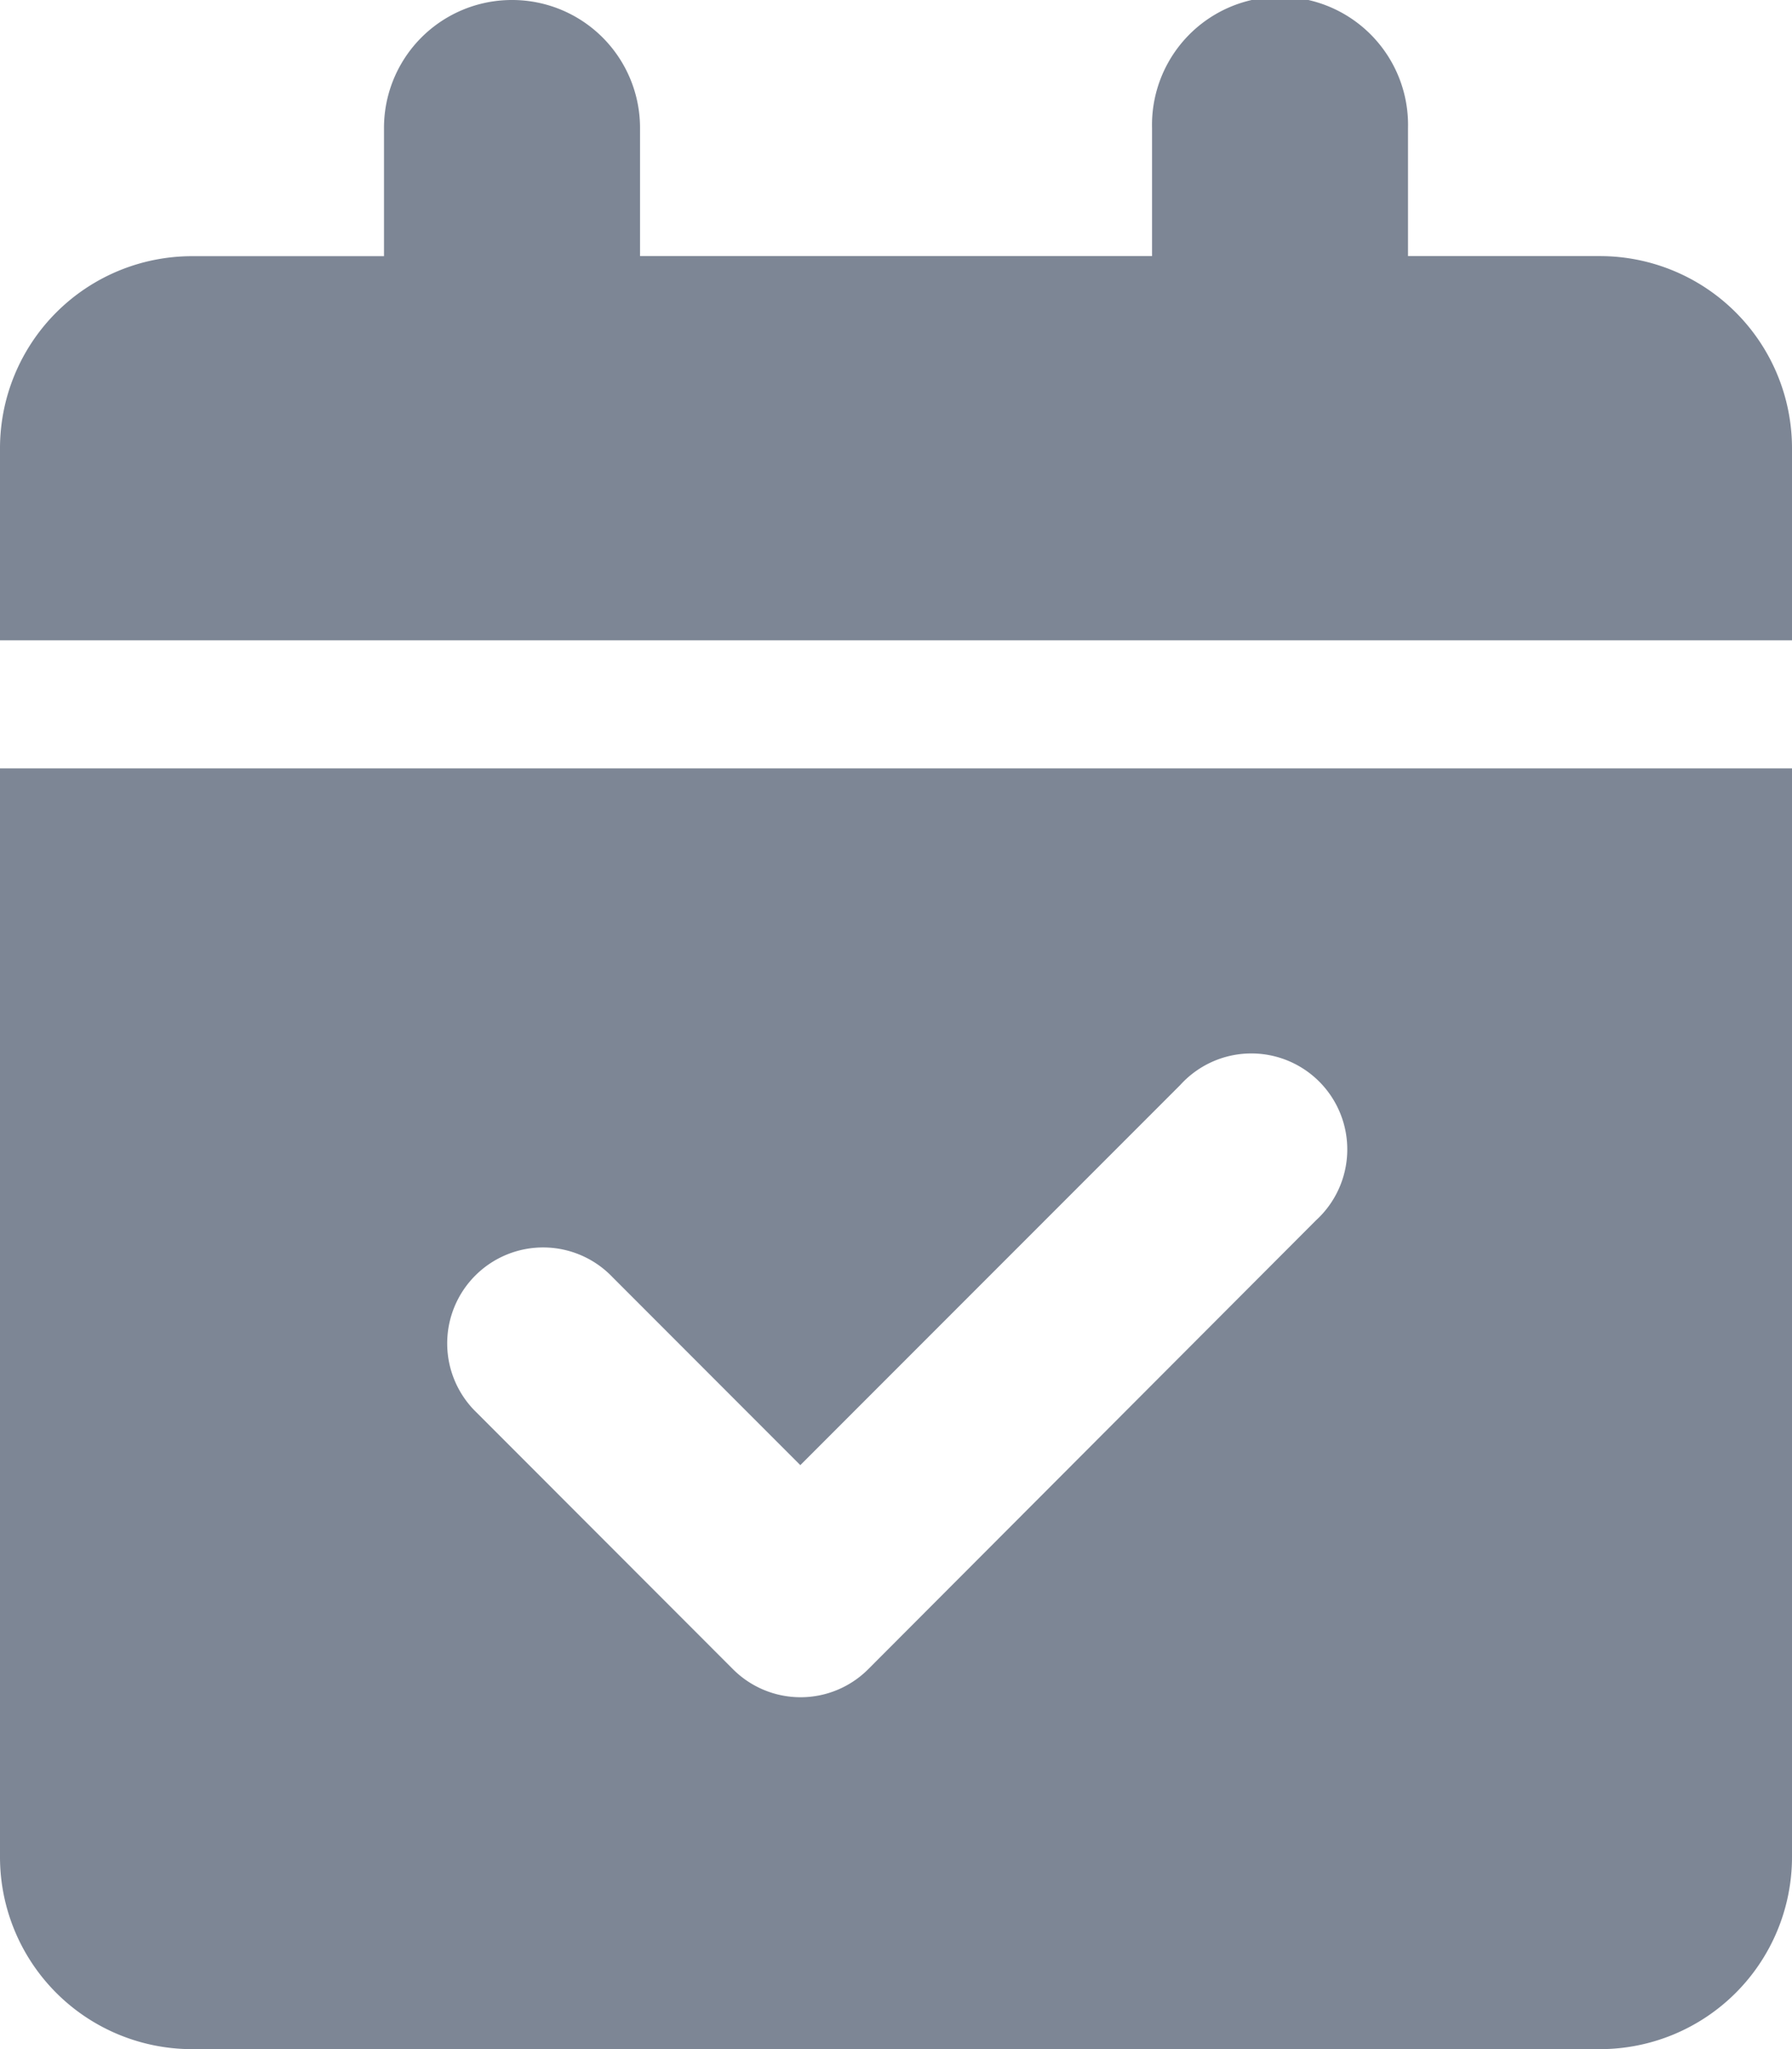
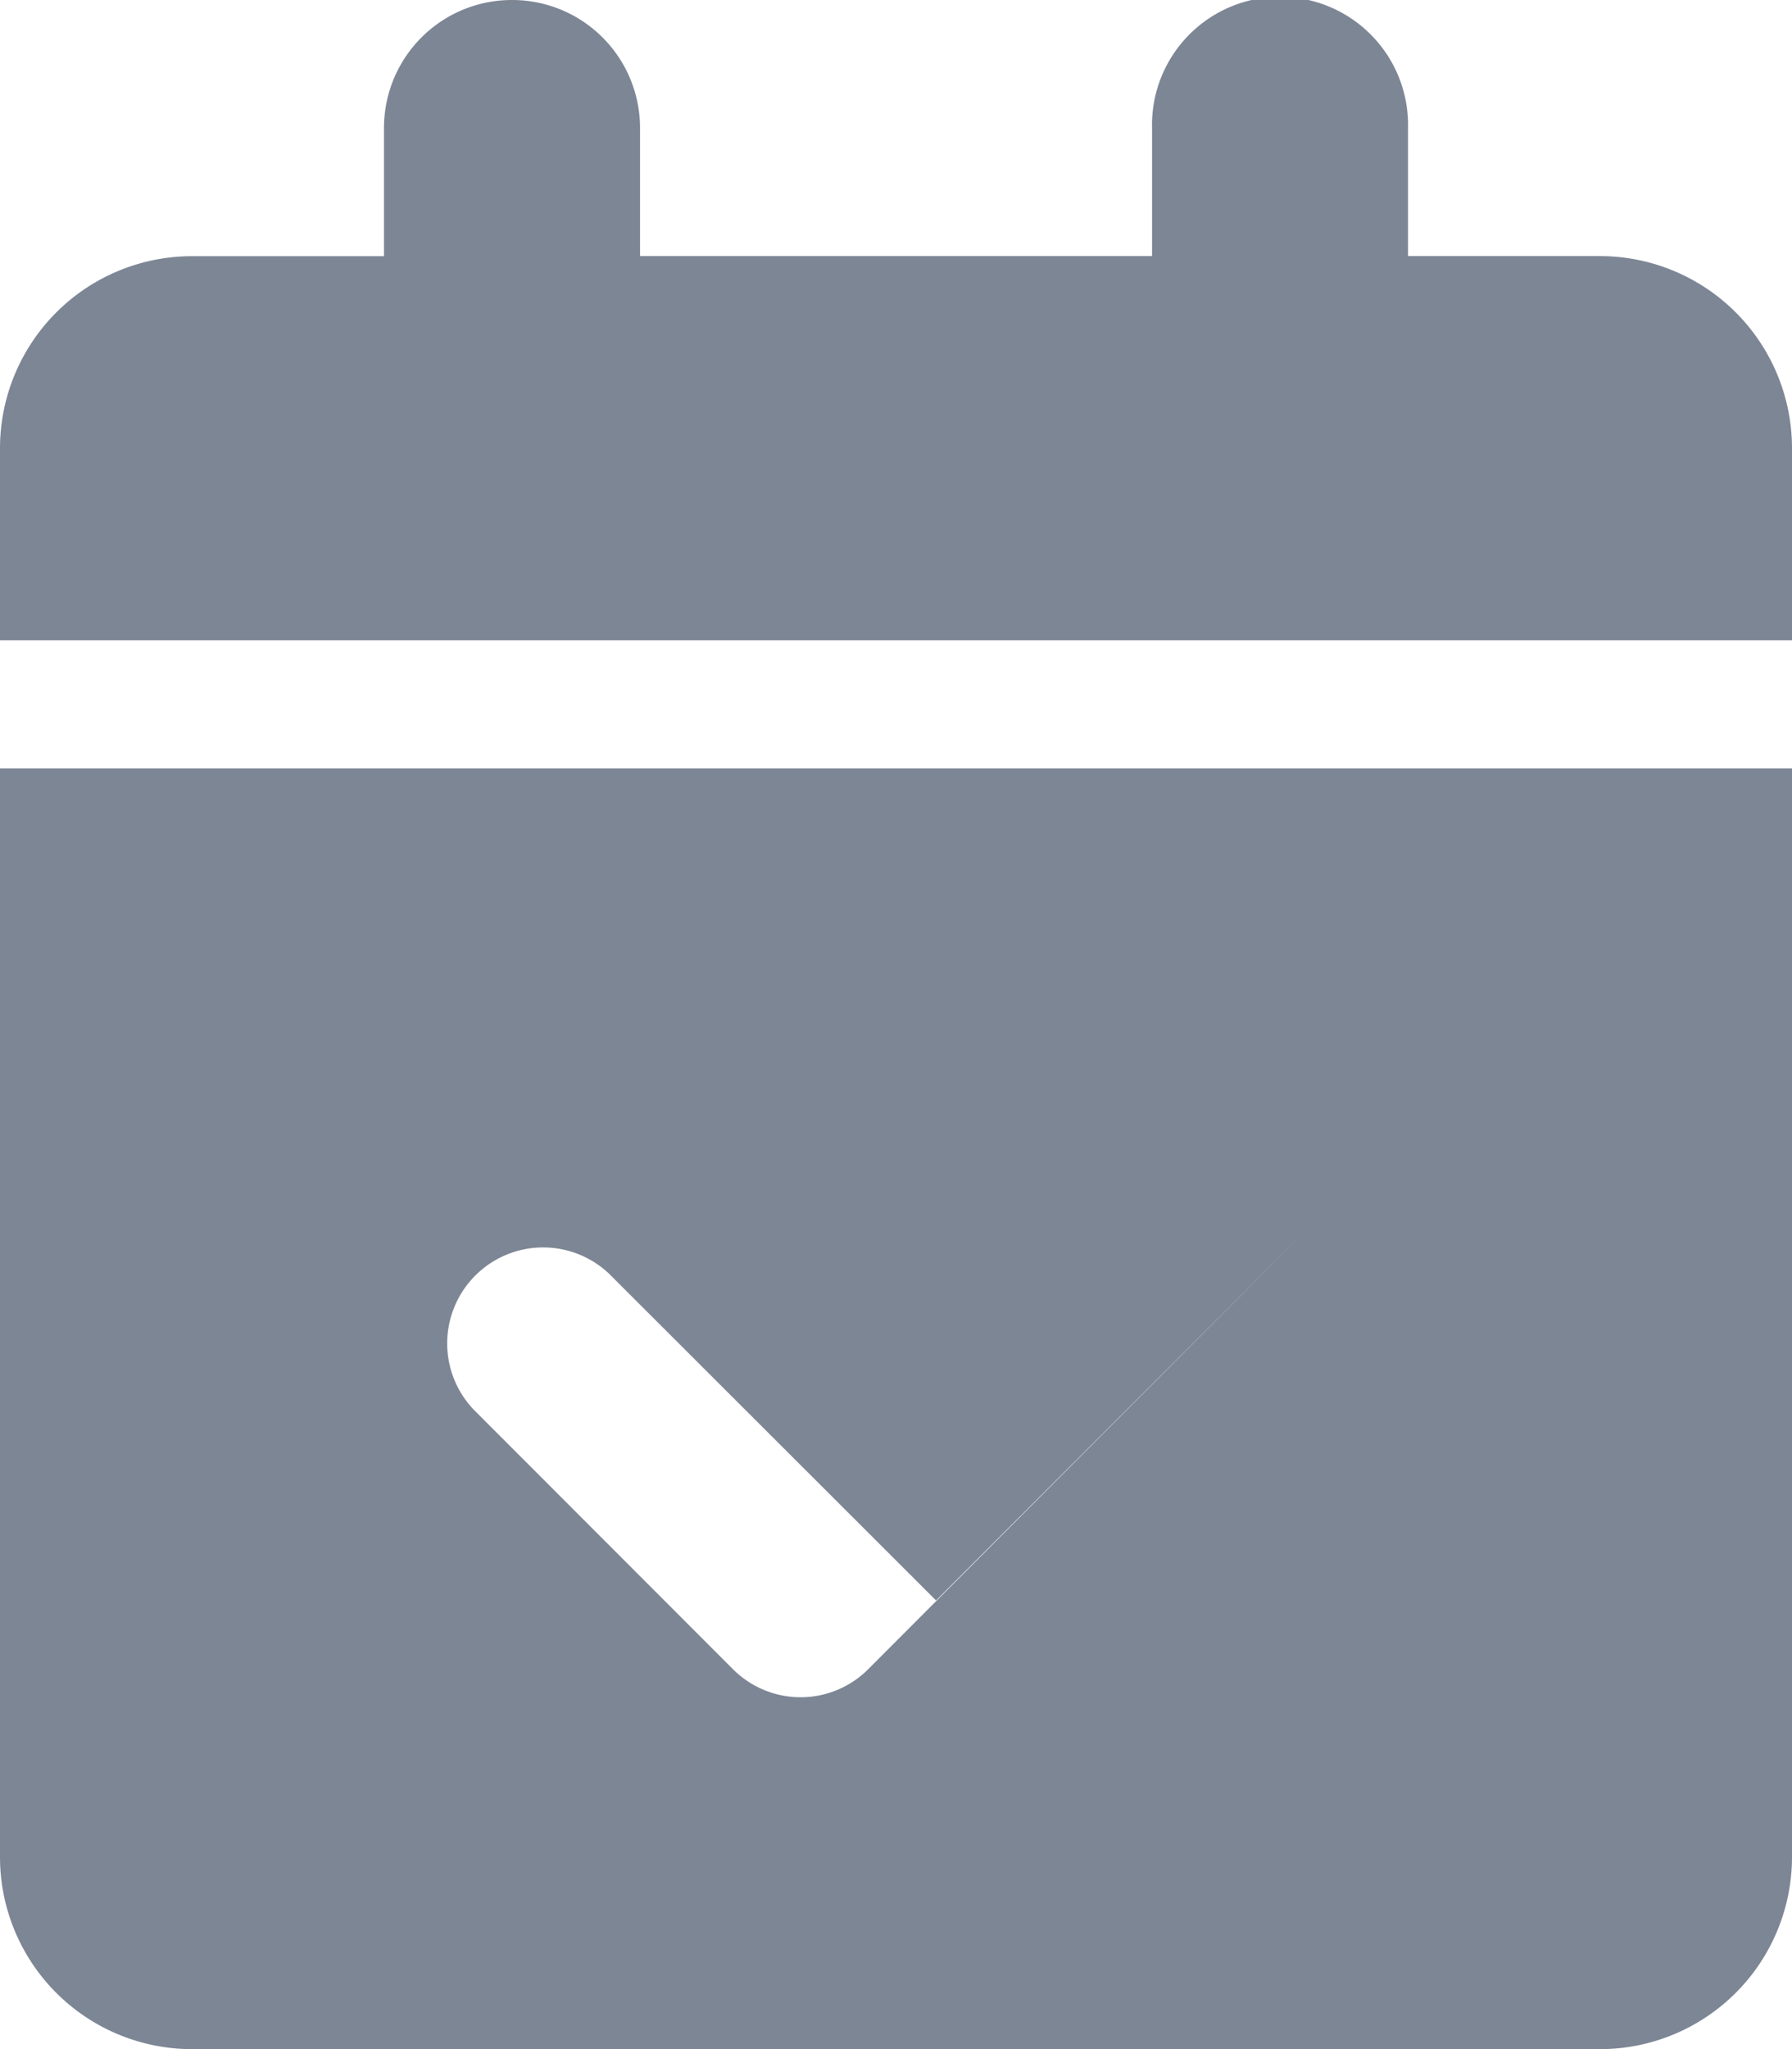
<svg xmlns="http://www.w3.org/2000/svg" width="22.774" height="26.027" viewBox="0 0 22.774 26.027">
-   <path id="calendar-check" d="M6.507,0A1.625,1.625,0,0,1,8.134,1.627V3.253h6.507V1.627a1.627,1.627,0,1,1,3.253,0V3.253h2.44a2.441,2.441,0,0,1,2.44,2.44v2.44H0V5.694a2.441,2.441,0,0,1,2.44-2.44H4.88V1.627A1.625,1.625,0,0,1,6.507,0ZM0,9.76H22.774V23.588a2.441,2.441,0,0,1-2.44,2.44H2.44A2.441,2.441,0,0,1,0,23.588ZM16.725,15.5A1.219,1.219,0,1,0,15,13.781l-4.829,4.829L7.783,16.221A1.219,1.219,0,1,0,6.06,17.945L9.313,21.2a1.215,1.215,0,0,0,1.723,0Z" fill="#7d8695" />
+   <path id="calendar-check" d="M6.507,0A1.625,1.625,0,0,1,8.134,1.627V3.253h6.507V1.627a1.627,1.627,0,1,1,3.253,0V3.253h2.44a2.441,2.441,0,0,1,2.44,2.44v2.44H0V5.694a2.441,2.441,0,0,1,2.44-2.44H4.88V1.627A1.625,1.625,0,0,1,6.507,0ZM0,9.76H22.774V23.588a2.441,2.441,0,0,1-2.44,2.44H2.44A2.441,2.441,0,0,1,0,23.588ZM16.725,15.5l-4.829,4.829L7.783,16.221A1.219,1.219,0,1,0,6.06,17.945L9.313,21.2a1.215,1.215,0,0,0,1.723,0Z" fill="#7d8695" />
</svg>